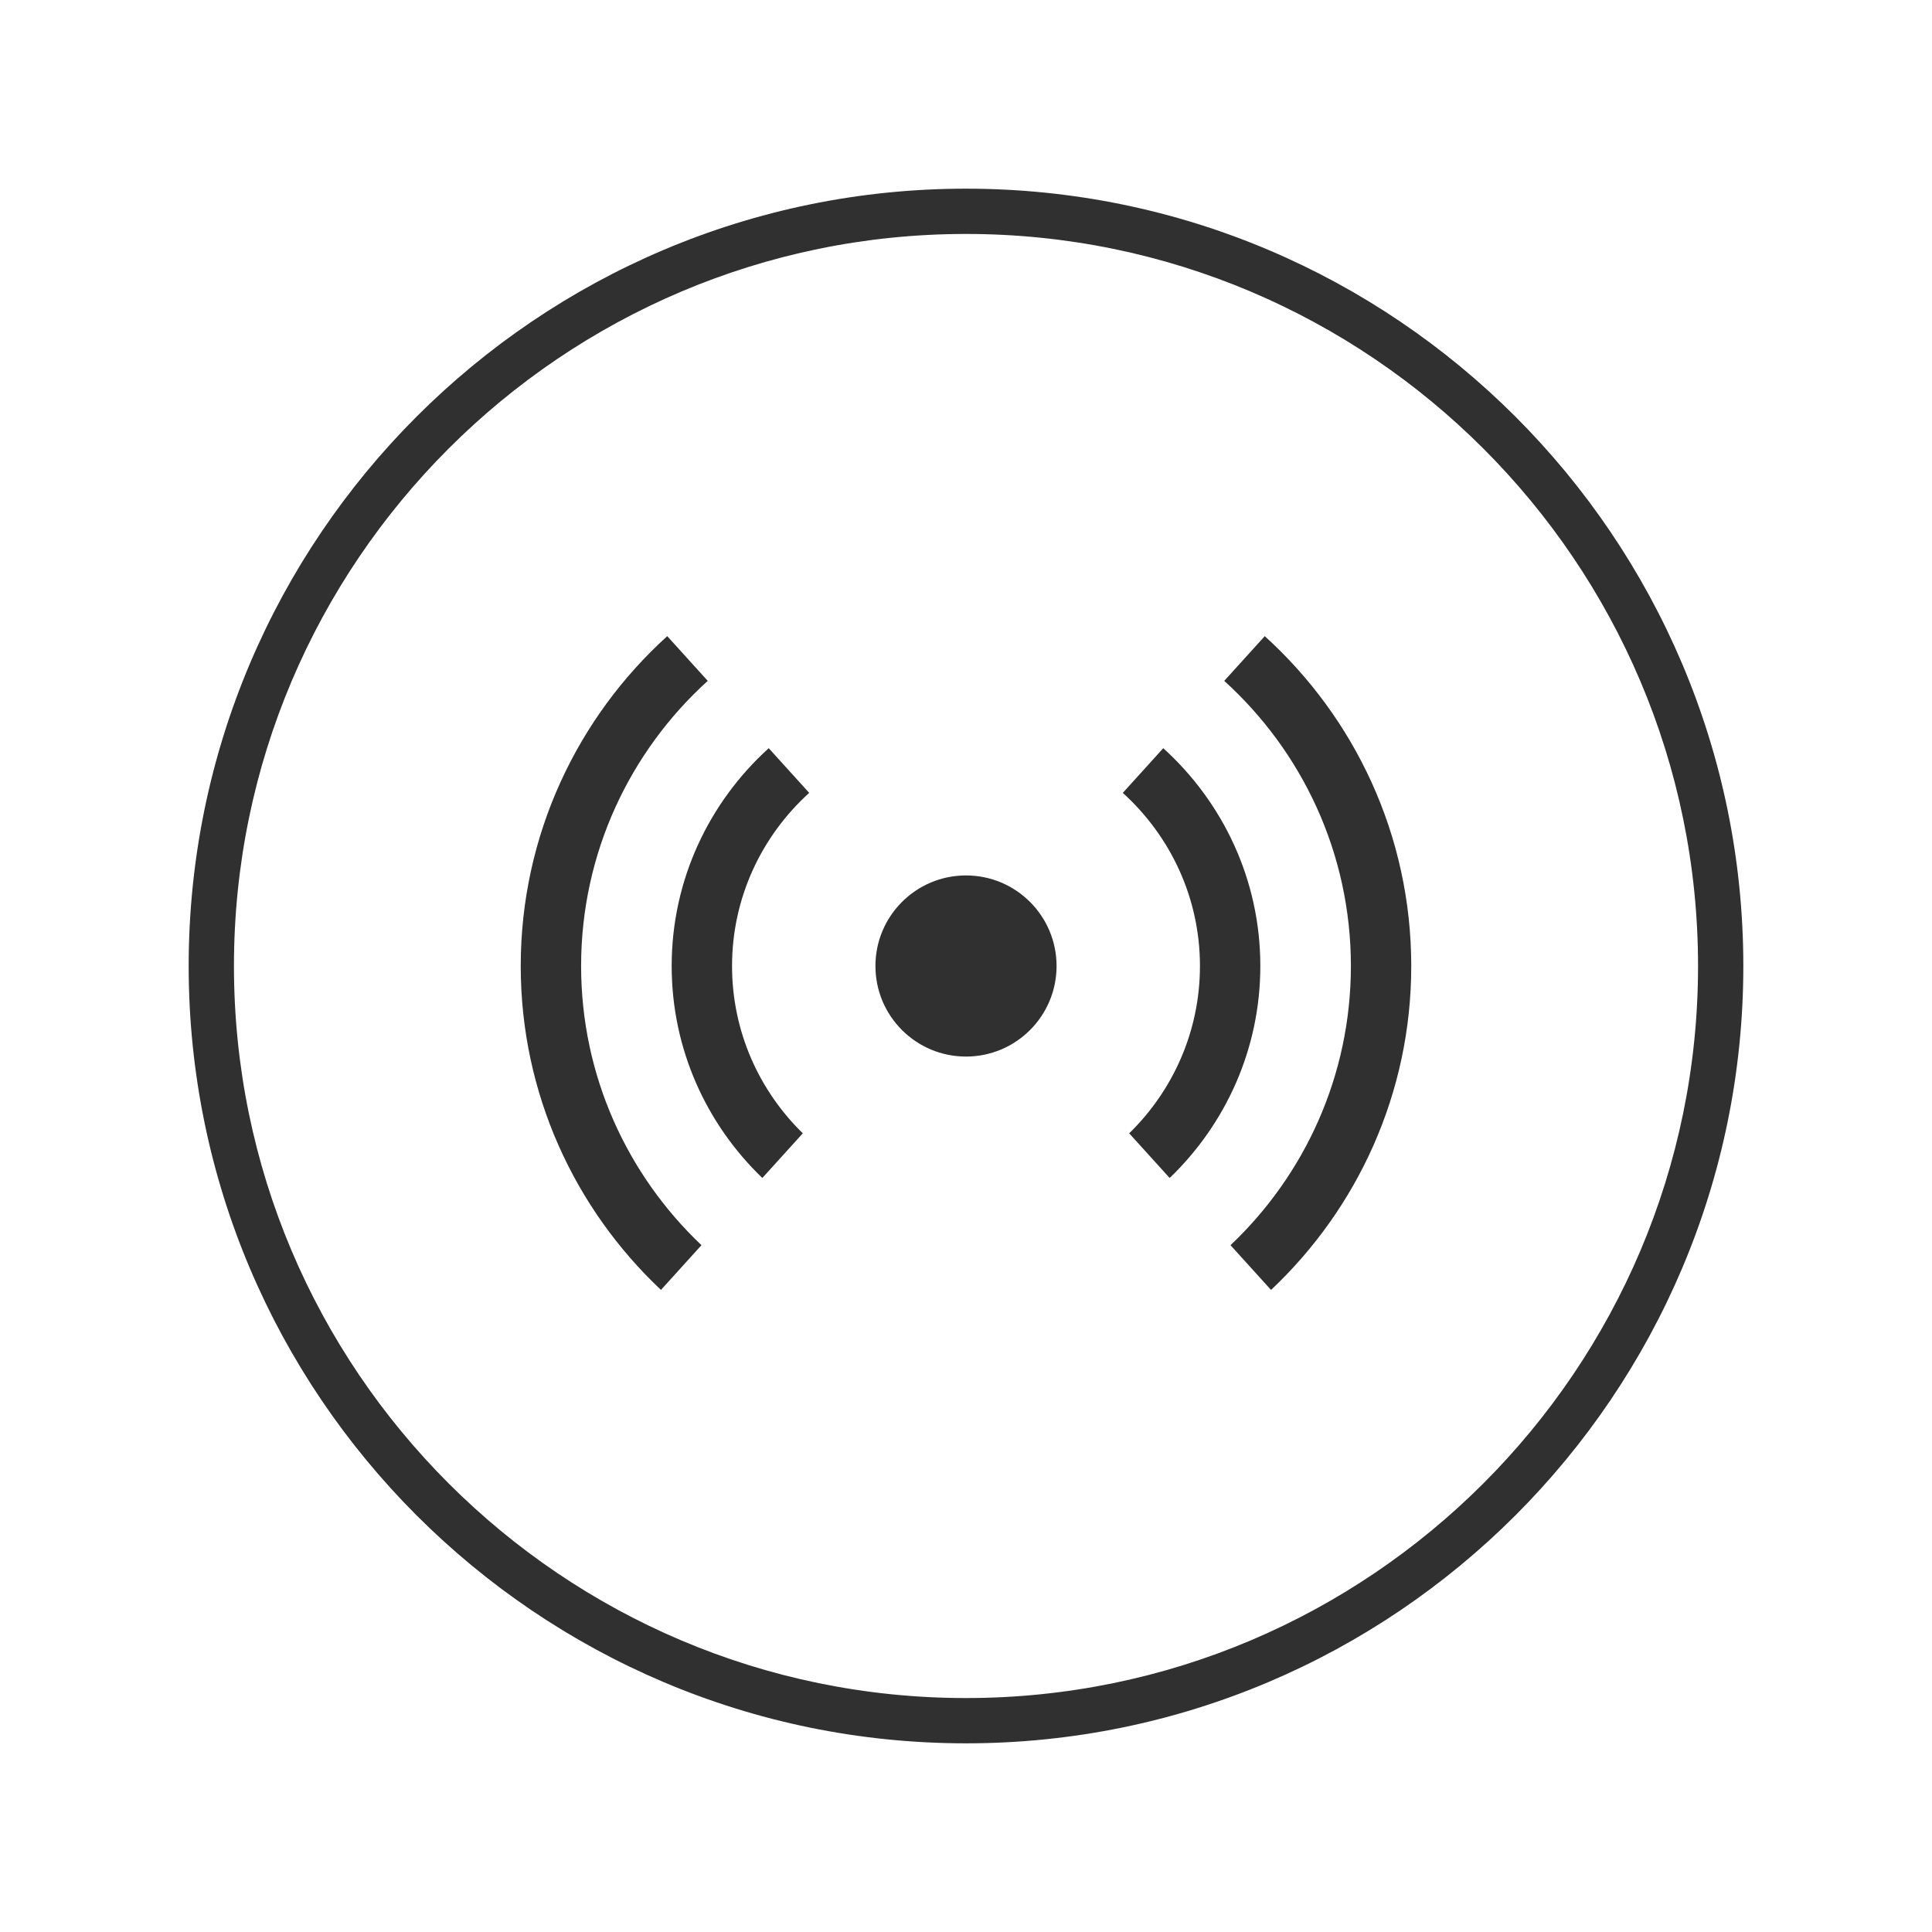
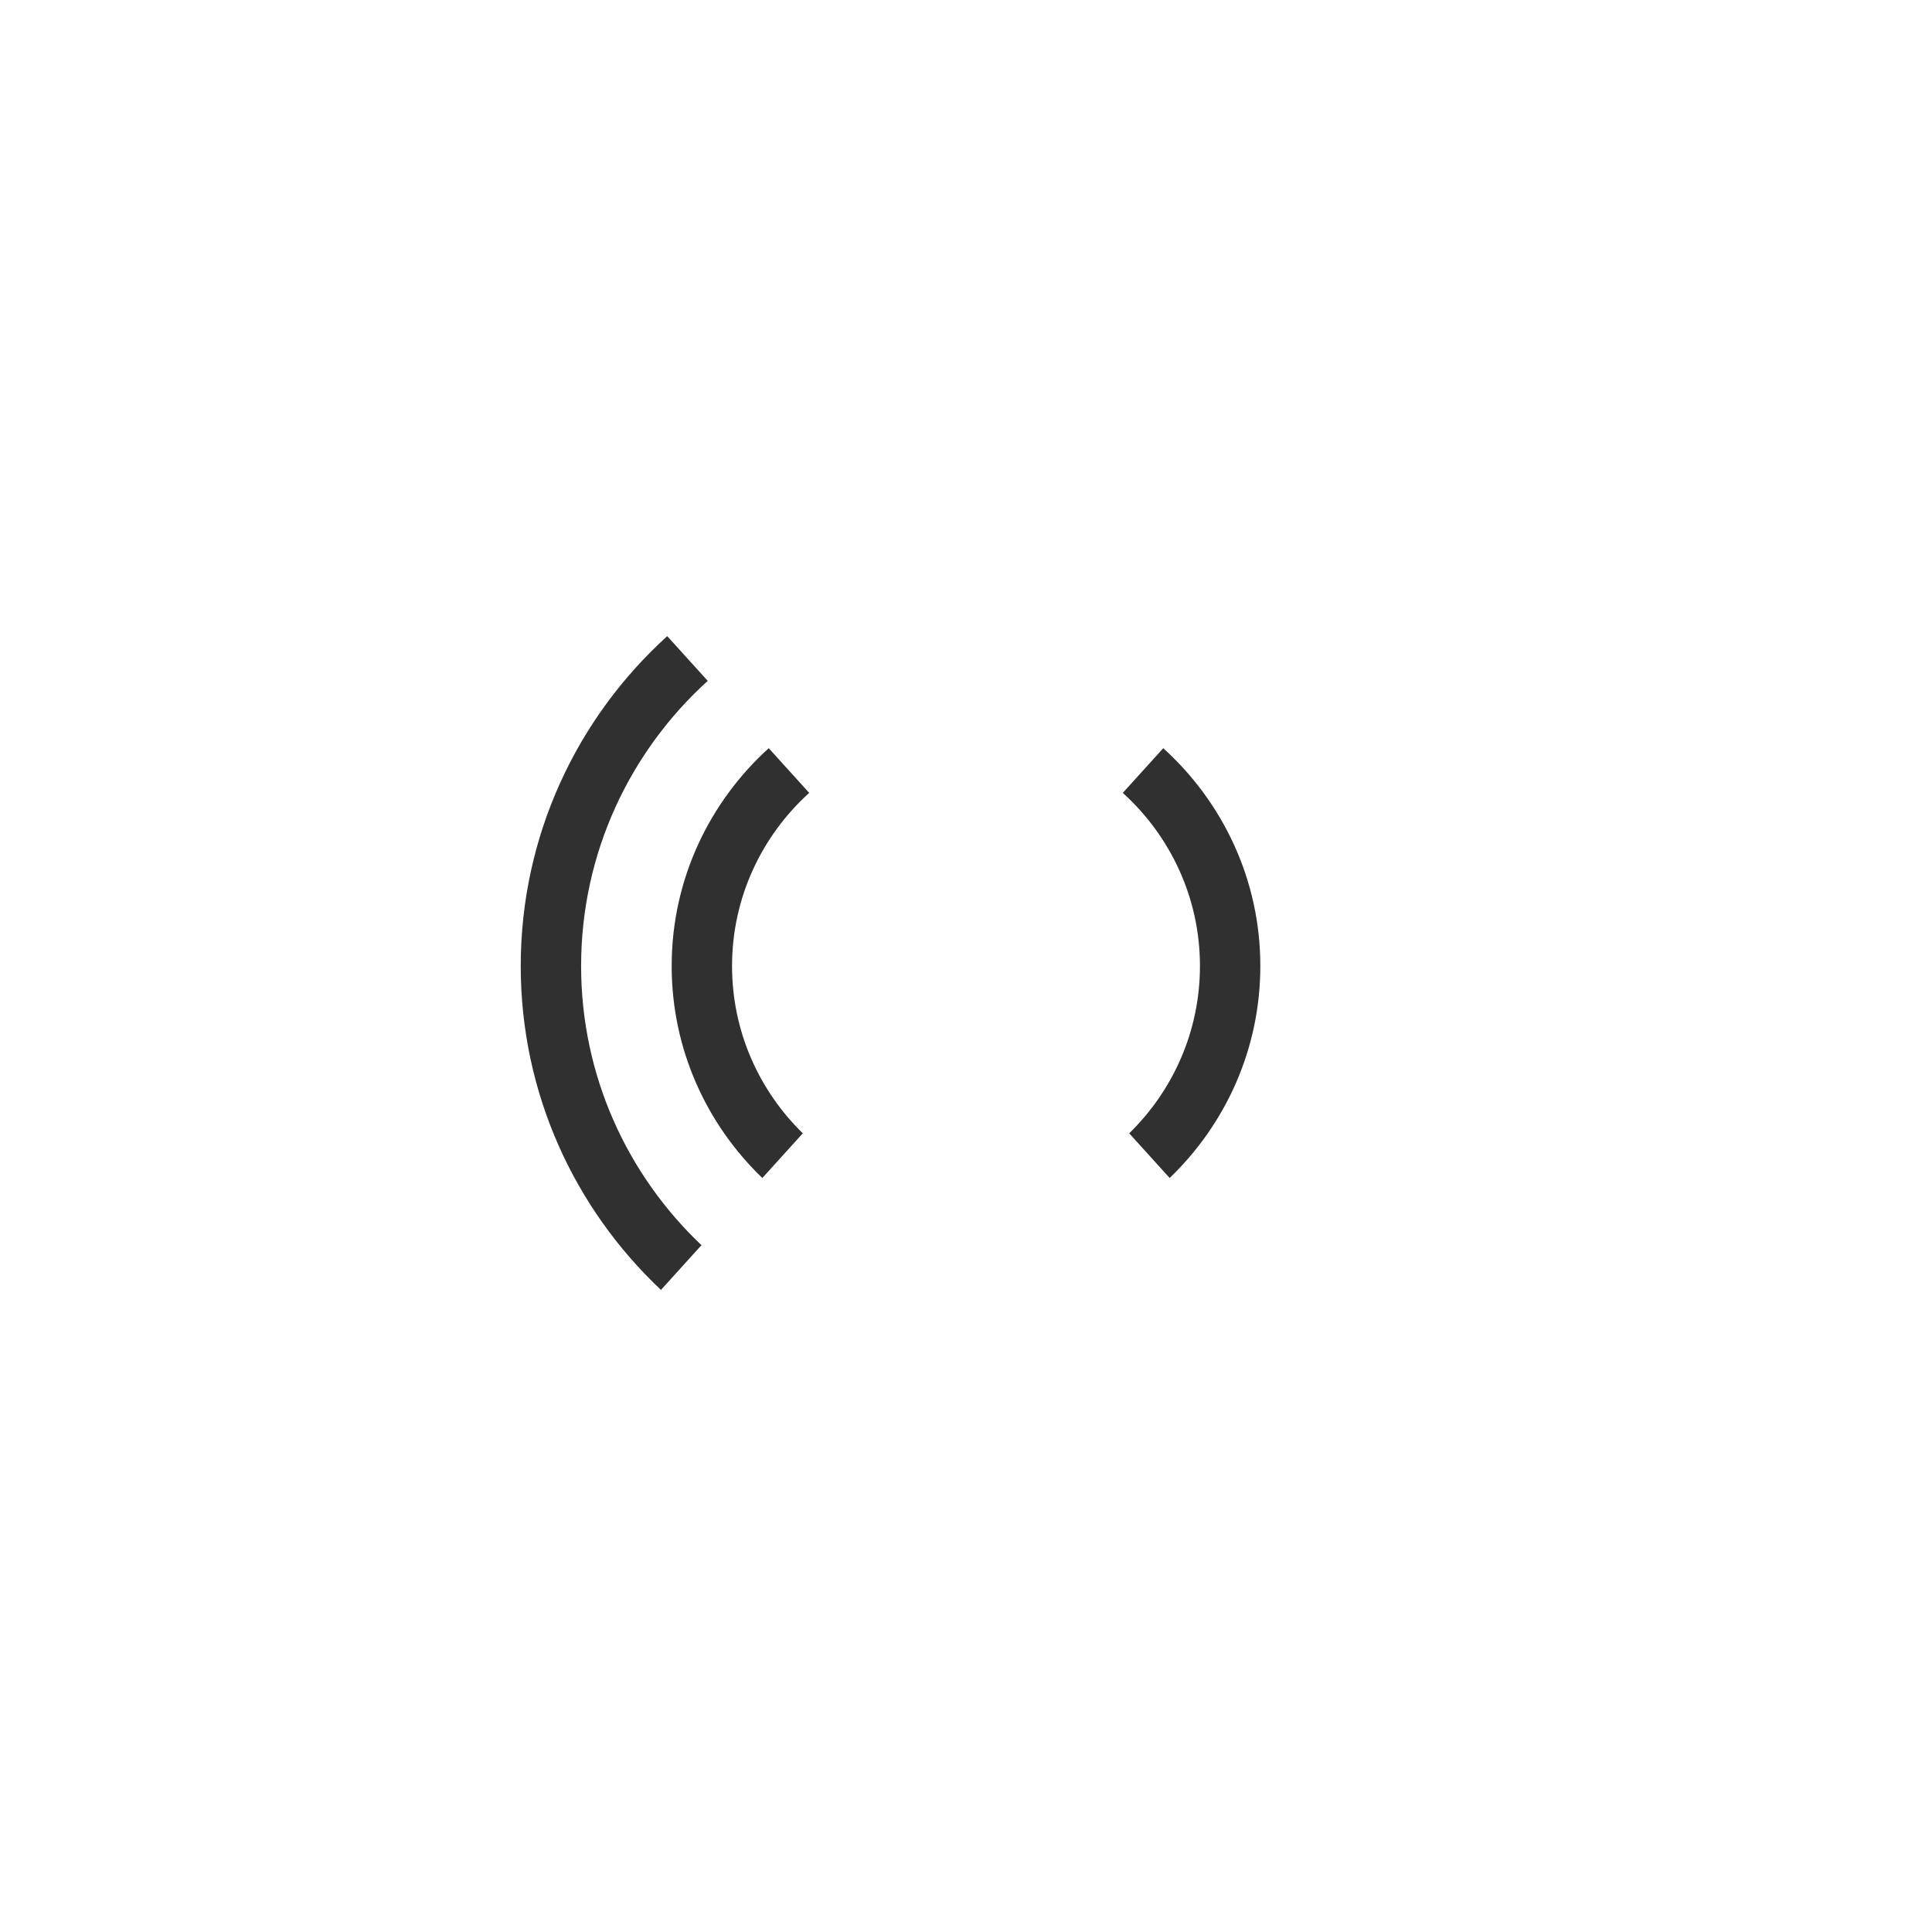
<svg xmlns="http://www.w3.org/2000/svg" enable-background="new 0 0 128 128" id="Слой_1" version="1.1" viewBox="0 0 128 128" xml:space="preserve">
  <g>
    <g>
-       <path d="M64,115.5c-28.397,0-51.5-23.103-51.5-51.5S35.603,12.5,64,12.5s51.5,23.103,51.5,51.5    S92.397,115.5,64,115.5z M64,15.5c-26.743,0-48.5,21.757-48.5,48.5s21.757,48.5,48.5,48.5s48.5-21.757,48.5-48.5    S90.743,15.5,64,15.5z" fill="#303031" />
-     </g>
+       </g>
    <g>
-       <circle cx="64" cy="64" fill="#303031" r="6" />
-     </g>
+       </g>
    <g>
      <g>
        <path d="M38.5,64c0-7.482,3.24-14.222,8.39-18.891l-2.684-2.963C38.248,47.547,34.5,55.344,34.5,64     c0,8.451,3.577,16.077,9.29,21.46l2.684-2.964C41.569,77.847,38.5,71.277,38.5,64z" fill="#303031" />
      </g>
      <g>
-         <path d="M89.5,64c0,7.277-3.069,13.847-7.975,18.497l2.684,2.964c5.713-5.383,9.29-13.01,9.29-21.46     c0-8.656-3.748-16.453-9.706-21.854l-2.684,2.963C86.26,49.778,89.5,56.518,89.5,64z" fill="#303031" />
-       </g>
+         </g>
      <g>
        <path d="M48.5,64c0-4.548,1.981-8.632,5.111-11.47l-2.681-2.96C46.992,53.14,44.5,58.278,44.5,64     c0,5.516,2.313,10.494,6.007,14.045l2.681-2.96C50.301,72.268,48.5,68.343,48.5,64z" fill="#303031" />
      </g>
      <g>
        <path d="M79.5,64c0,4.343-1.801,8.268-4.688,11.085l2.681,2.96C81.187,74.494,83.5,69.516,83.5,64     c0-5.722-2.492-10.86-6.431-14.43l-2.681,2.96C77.519,55.368,79.5,59.452,79.5,64z" fill="#303031" />
      </g>
    </g>
  </g>
</svg>